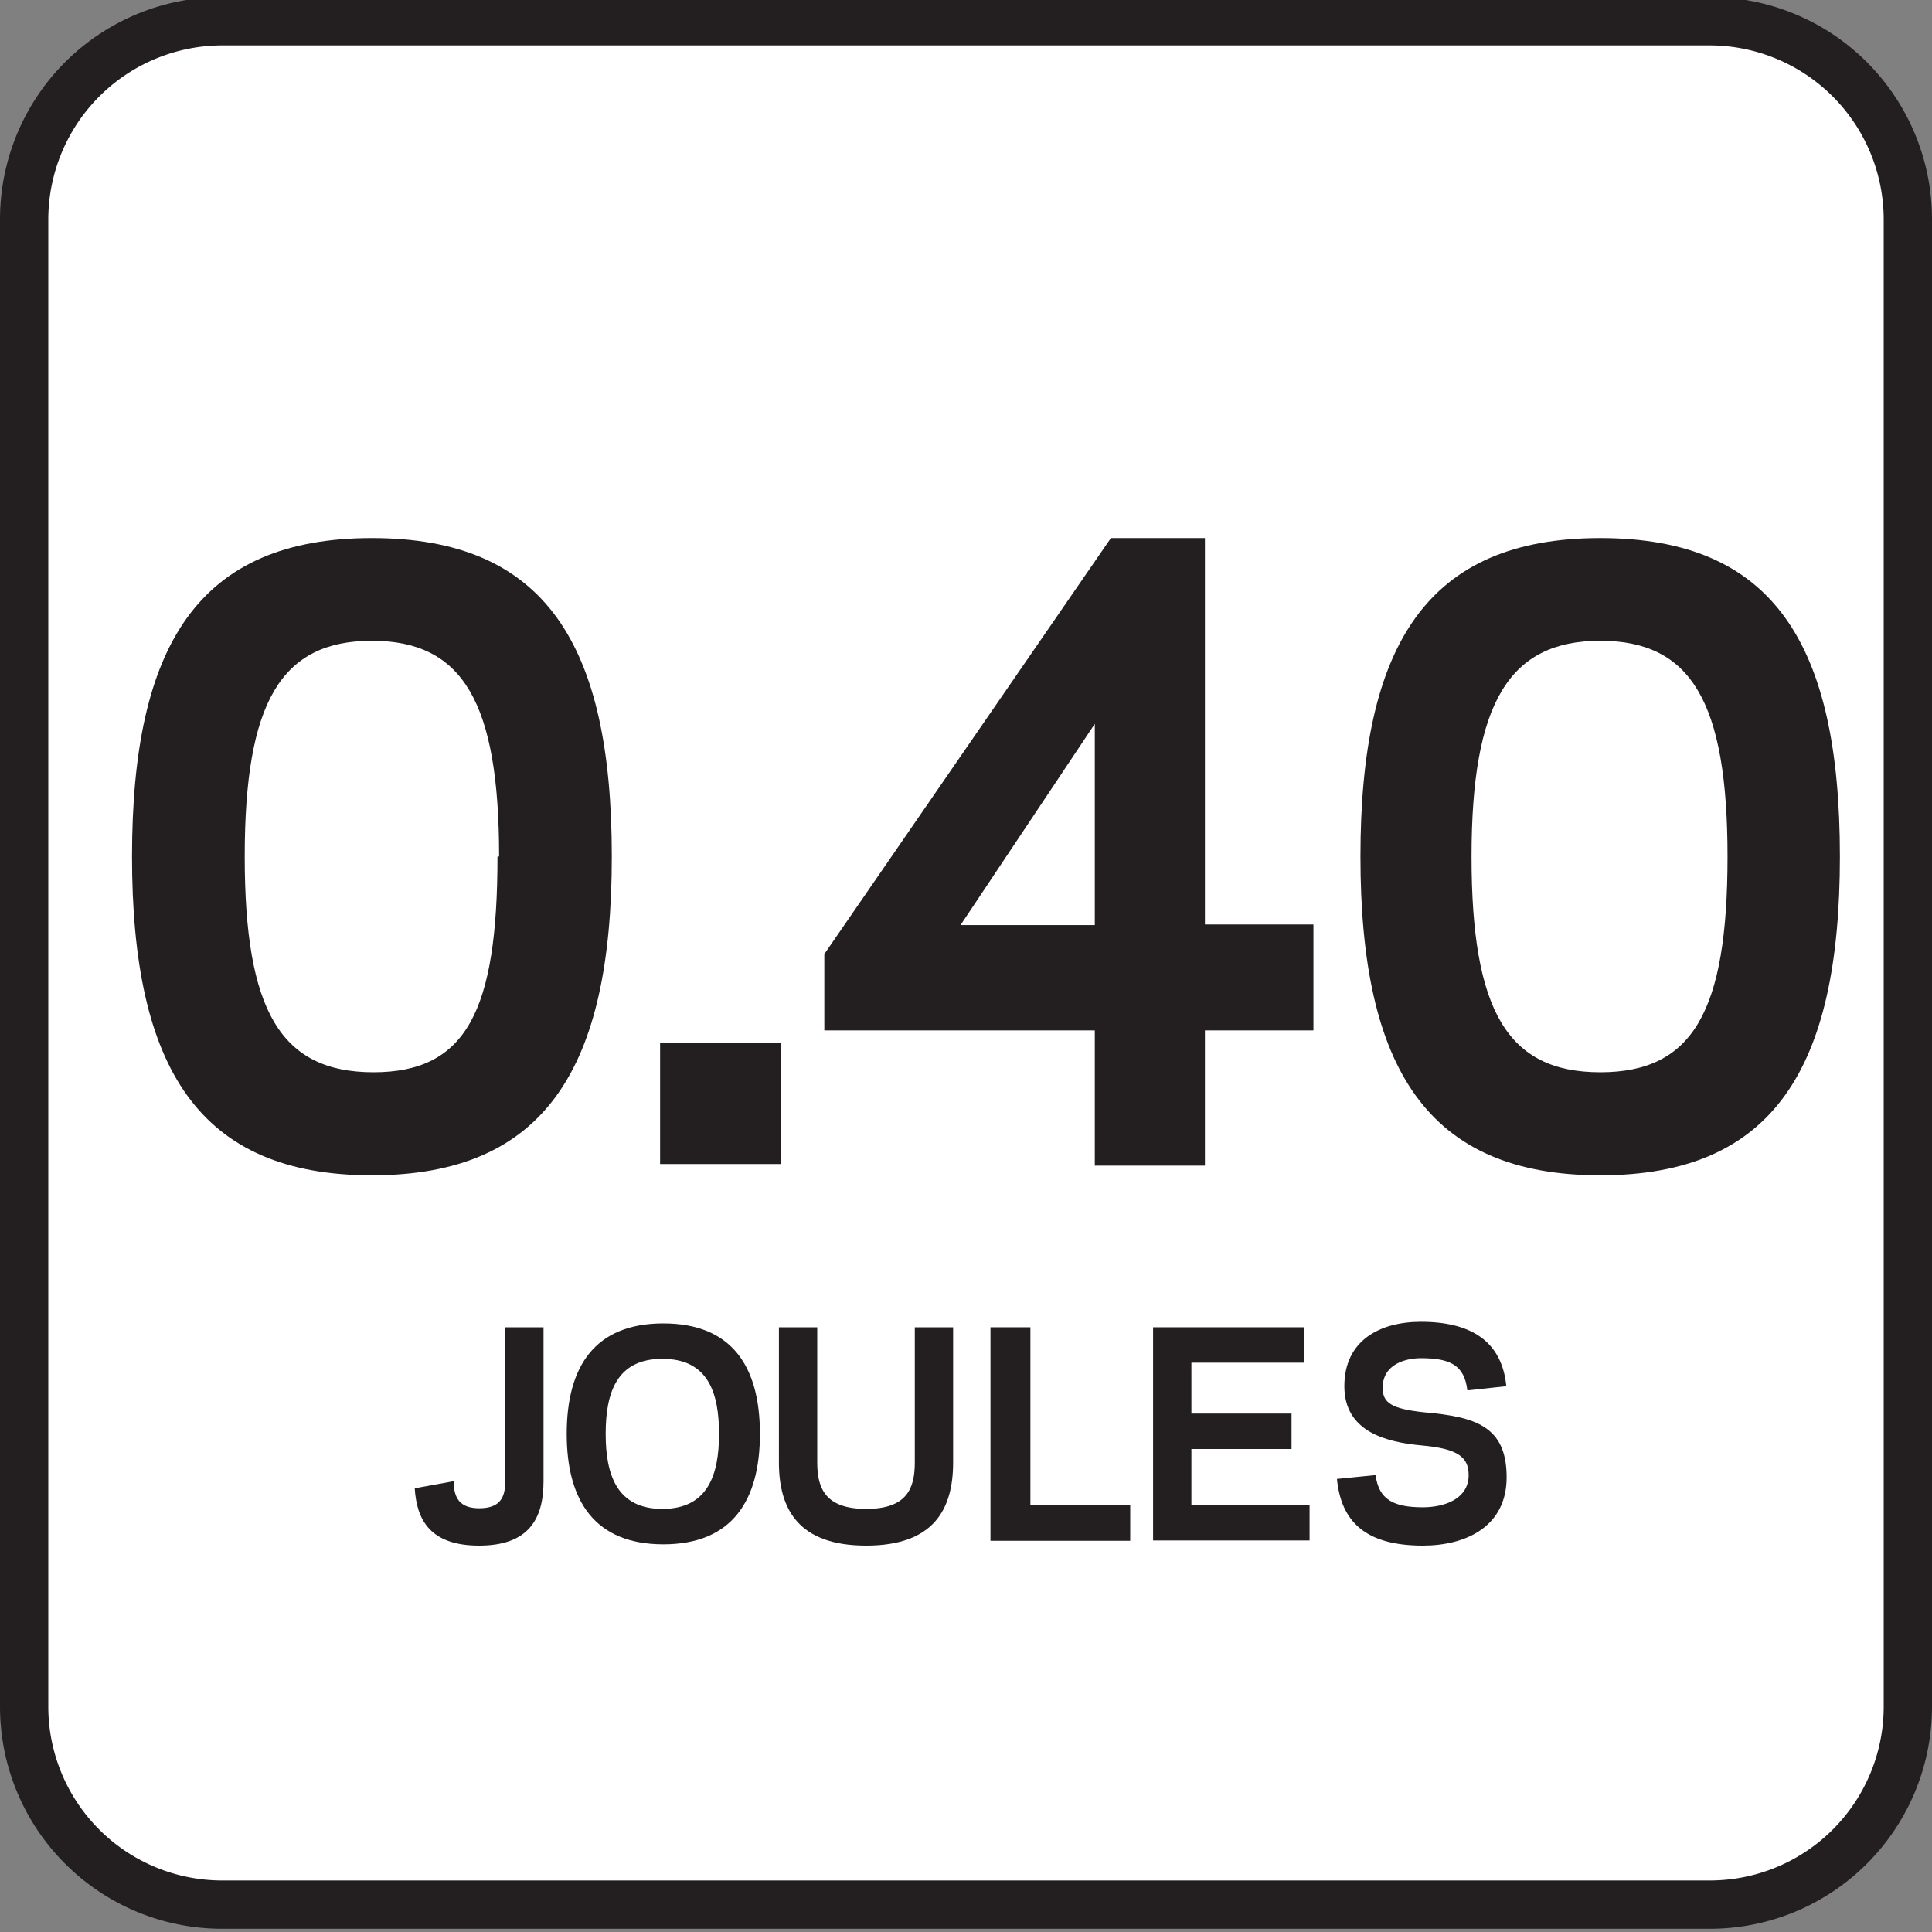
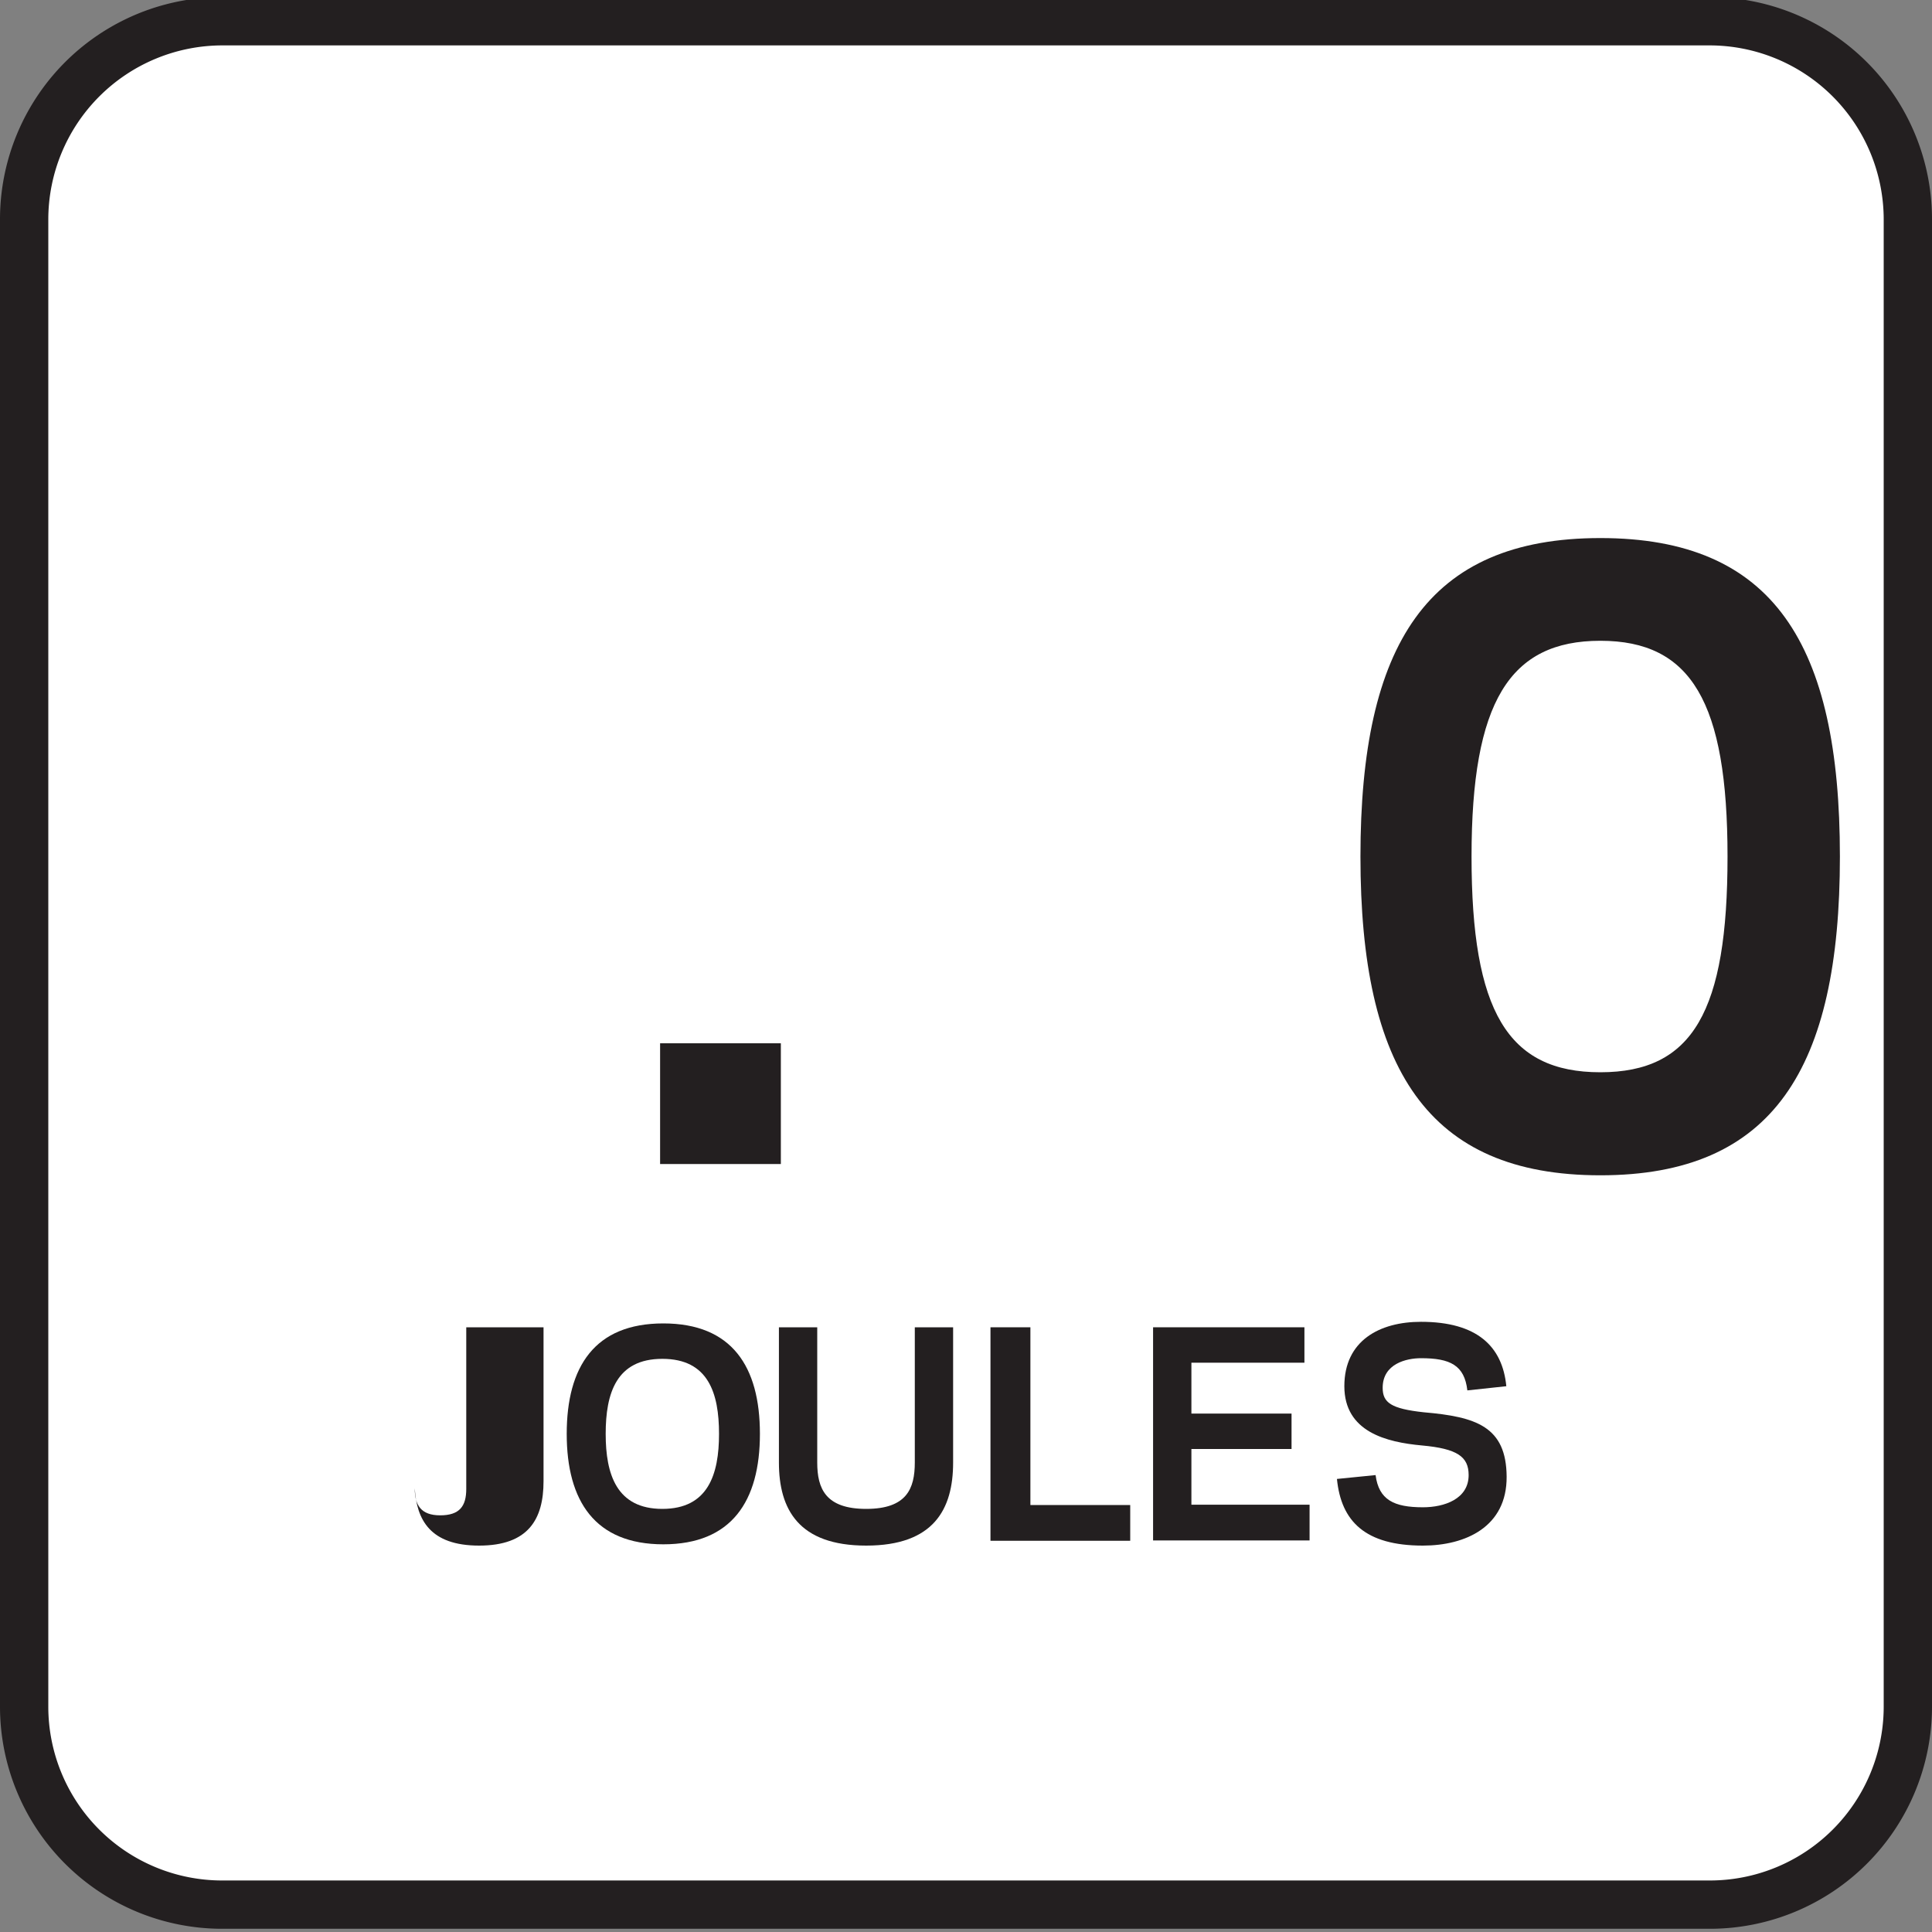
<svg xmlns="http://www.w3.org/2000/svg" id="Layer_1" data-name="Layer 1" viewBox="0 0 60 60">
  <rect x="0" y="0" width="60" height="60" fill="#808080" stroke="none" />
  <defs>
    <style>.cls-1{fill:#fff;}.cls-2{fill:#231f20;}</style>
  </defs>
  <title>Joule Icon Library</title>
  <rect class="cls-1" x="0.75" y="0.66" width="58.5" height="58.5" rx="6.15" />
  <path class="cls-2" d="M53.1,1.41a5.41,5.41,0,0,1,5.4,5.41V53a5.4,5.4,0,0,1-5.4,5.4H6.9A5.4,5.4,0,0,1,1.5,53V6.82A5.41,5.41,0,0,1,6.9,1.41H53.1m0-1.5H6.9A6.9,6.9,0,0,0,0,6.82V53a6.9,6.9,0,0,0,6.9,6.9H53.1A6.9,6.9,0,0,0,60,53V6.82A6.9,6.9,0,0,0,53.1-.09Z" />
-   <path class="cls-2" d="M16.88,41.22V46c0,1.18-.47,2-2,2s-1.94-.81-2-1.78L14.09,46c0,.52.19.84.79.84s.81-.28.81-.82V41.22Z" />
+   <path class="cls-2" d="M16.88,41.22V46c0,1.18-.47,2-2,2s-1.94-.81-2-1.78c0,.52.19.84.79.84s.81-.28.81-.82V41.22Z" />
  <path class="cls-2" d="M17.6,44.53c0-2.09.87-3.43,3-3.43s3,1.34,3,3.43-.88,3.43-3,3.43S17.6,46.62,17.6,44.53Zm1.21,0c0,1.26.34,2.33,1.76,2.33s1.76-1.07,1.76-2.33S22,42.2,20.57,42.2,18.81,43.27,18.81,44.53Z" />
  <path class="cls-2" d="M24.19,45.42v-4.2h1.19v4.2c0,.81.26,1.44,1.52,1.44s1.51-.63,1.51-1.44v-4.2H29.6v4.2C29.6,46.87,29,48,26.9,48S24.19,46.87,24.19,45.42Z" />
  <path class="cls-2" d="M32,46.74H35.1v1.11H30.76V41.22H32Z" />
  <path class="cls-2" d="M40.51,41.22v1.1H37V43.9h3.11V45H37v1.73h3.67v1.11H35.81V41.22Z" />
  <path class="cls-2" d="M41.52,45.93l1.2-.12c.1.77.57,1,1.47,1,.67,0,1.42-.26,1.42-1,0-.57-.35-.82-1.45-.92s-2.41-.42-2.41-1.84,1.1-2,2.38-2c1.74,0,2.53.76,2.65,2l-1.21.13c-.09-.78-.53-1-1.44-1-.45,0-1.19.17-1.19.92,0,.46.26.65,1.28.76,1.62.14,2.56.44,2.57,2S45.51,48,44.19,48C42.4,48,41.65,47.25,41.52,45.93Z" />
-   <path class="cls-2" d="M19,26.6c0,6.58-2.08,9.9-7.45,9.9s-7.45-3.32-7.45-9.9,2.07-9.89,7.45-9.89S19,20,19,26.6Zm-3.5,0c0-4.8-1.13-6.7-3.95-6.7s-3.95,1.9-3.95,6.7,1.12,6.7,4,6.7S15.45,31.4,15.45,26.6Z" />
  <path class="cls-2" d="M24.25,36.15H20.5V32.4h3.75Z" />
-   <path class="cls-2" d="M37.42,32v4.2H34V32h-8.4V29.63L34.5,16.71h2.92v12h3.37V32ZM34,22.48l-4.17,6.25H34Z" />
  <path class="cls-2" d="M57.14,26.6c0,6.58-2.07,9.9-7.44,9.9s-7.45-3.32-7.45-9.9,2.07-9.89,7.45-9.89S57.14,20,57.14,26.6Zm-3.49,0c0-4.8-1.13-6.7-3.95-6.7s-4,1.9-4,6.7,1.12,6.7,4,6.7S53.65,31.4,53.65,26.6Z" />
</svg>